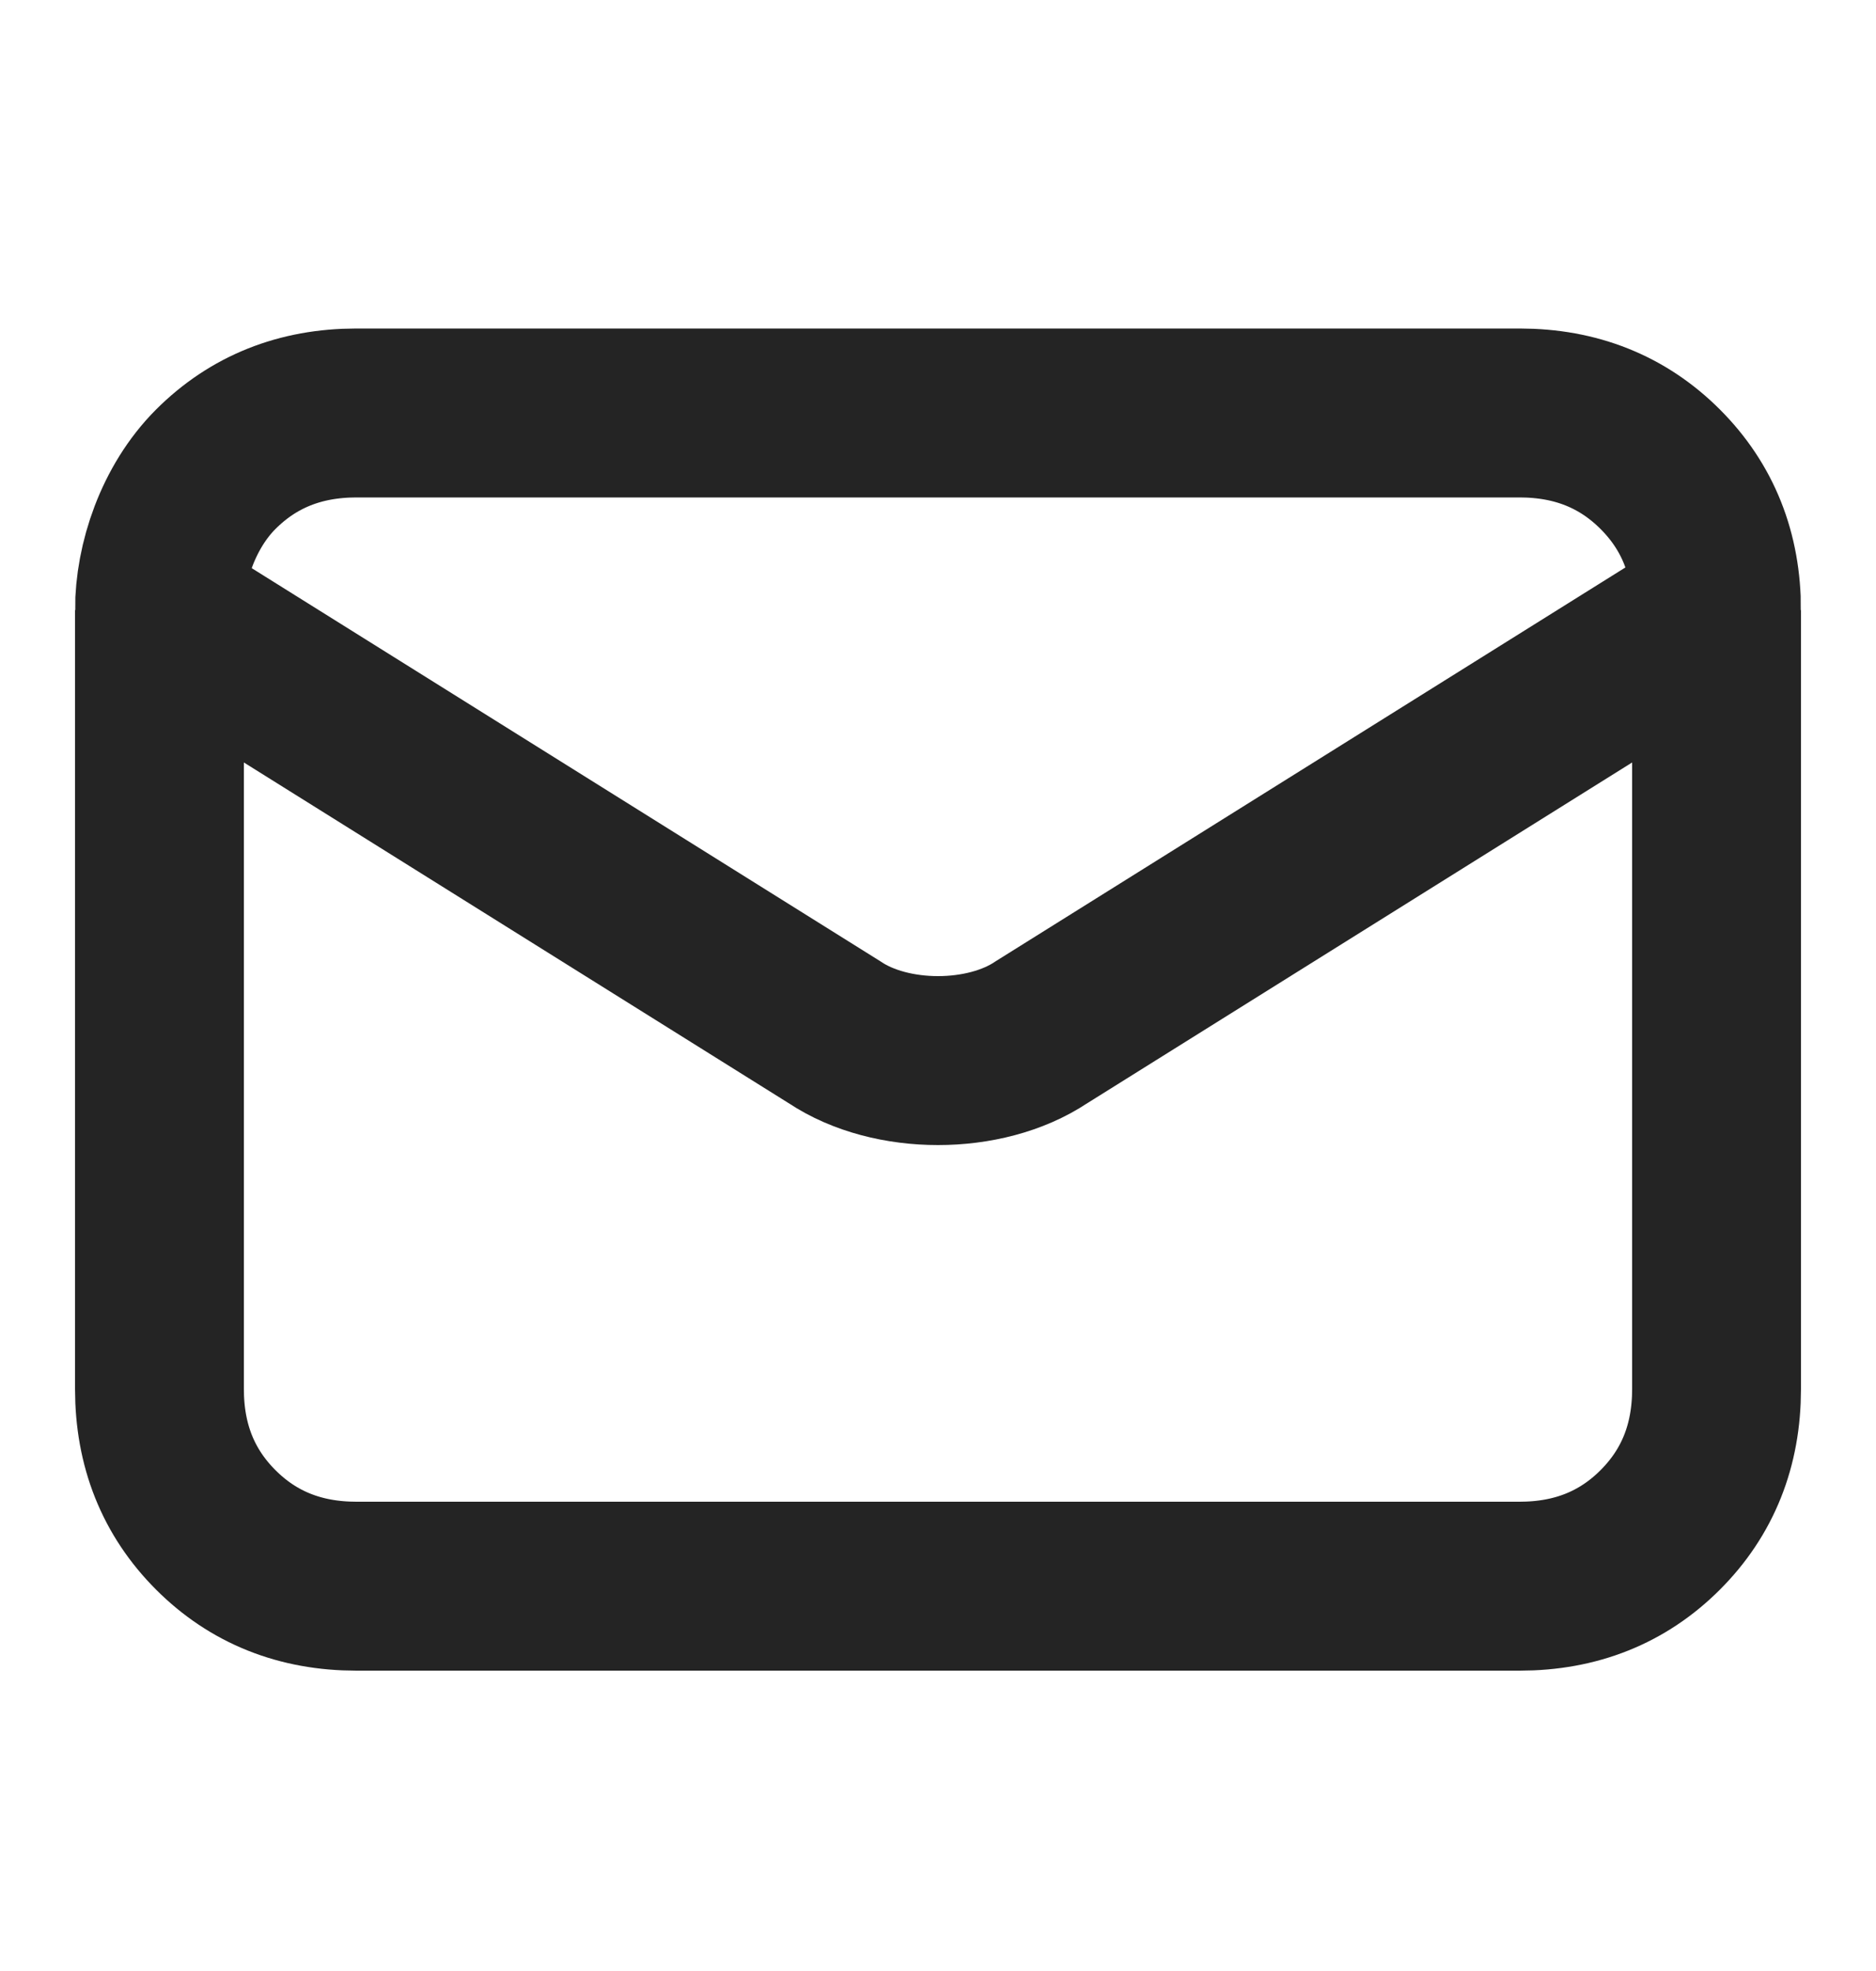
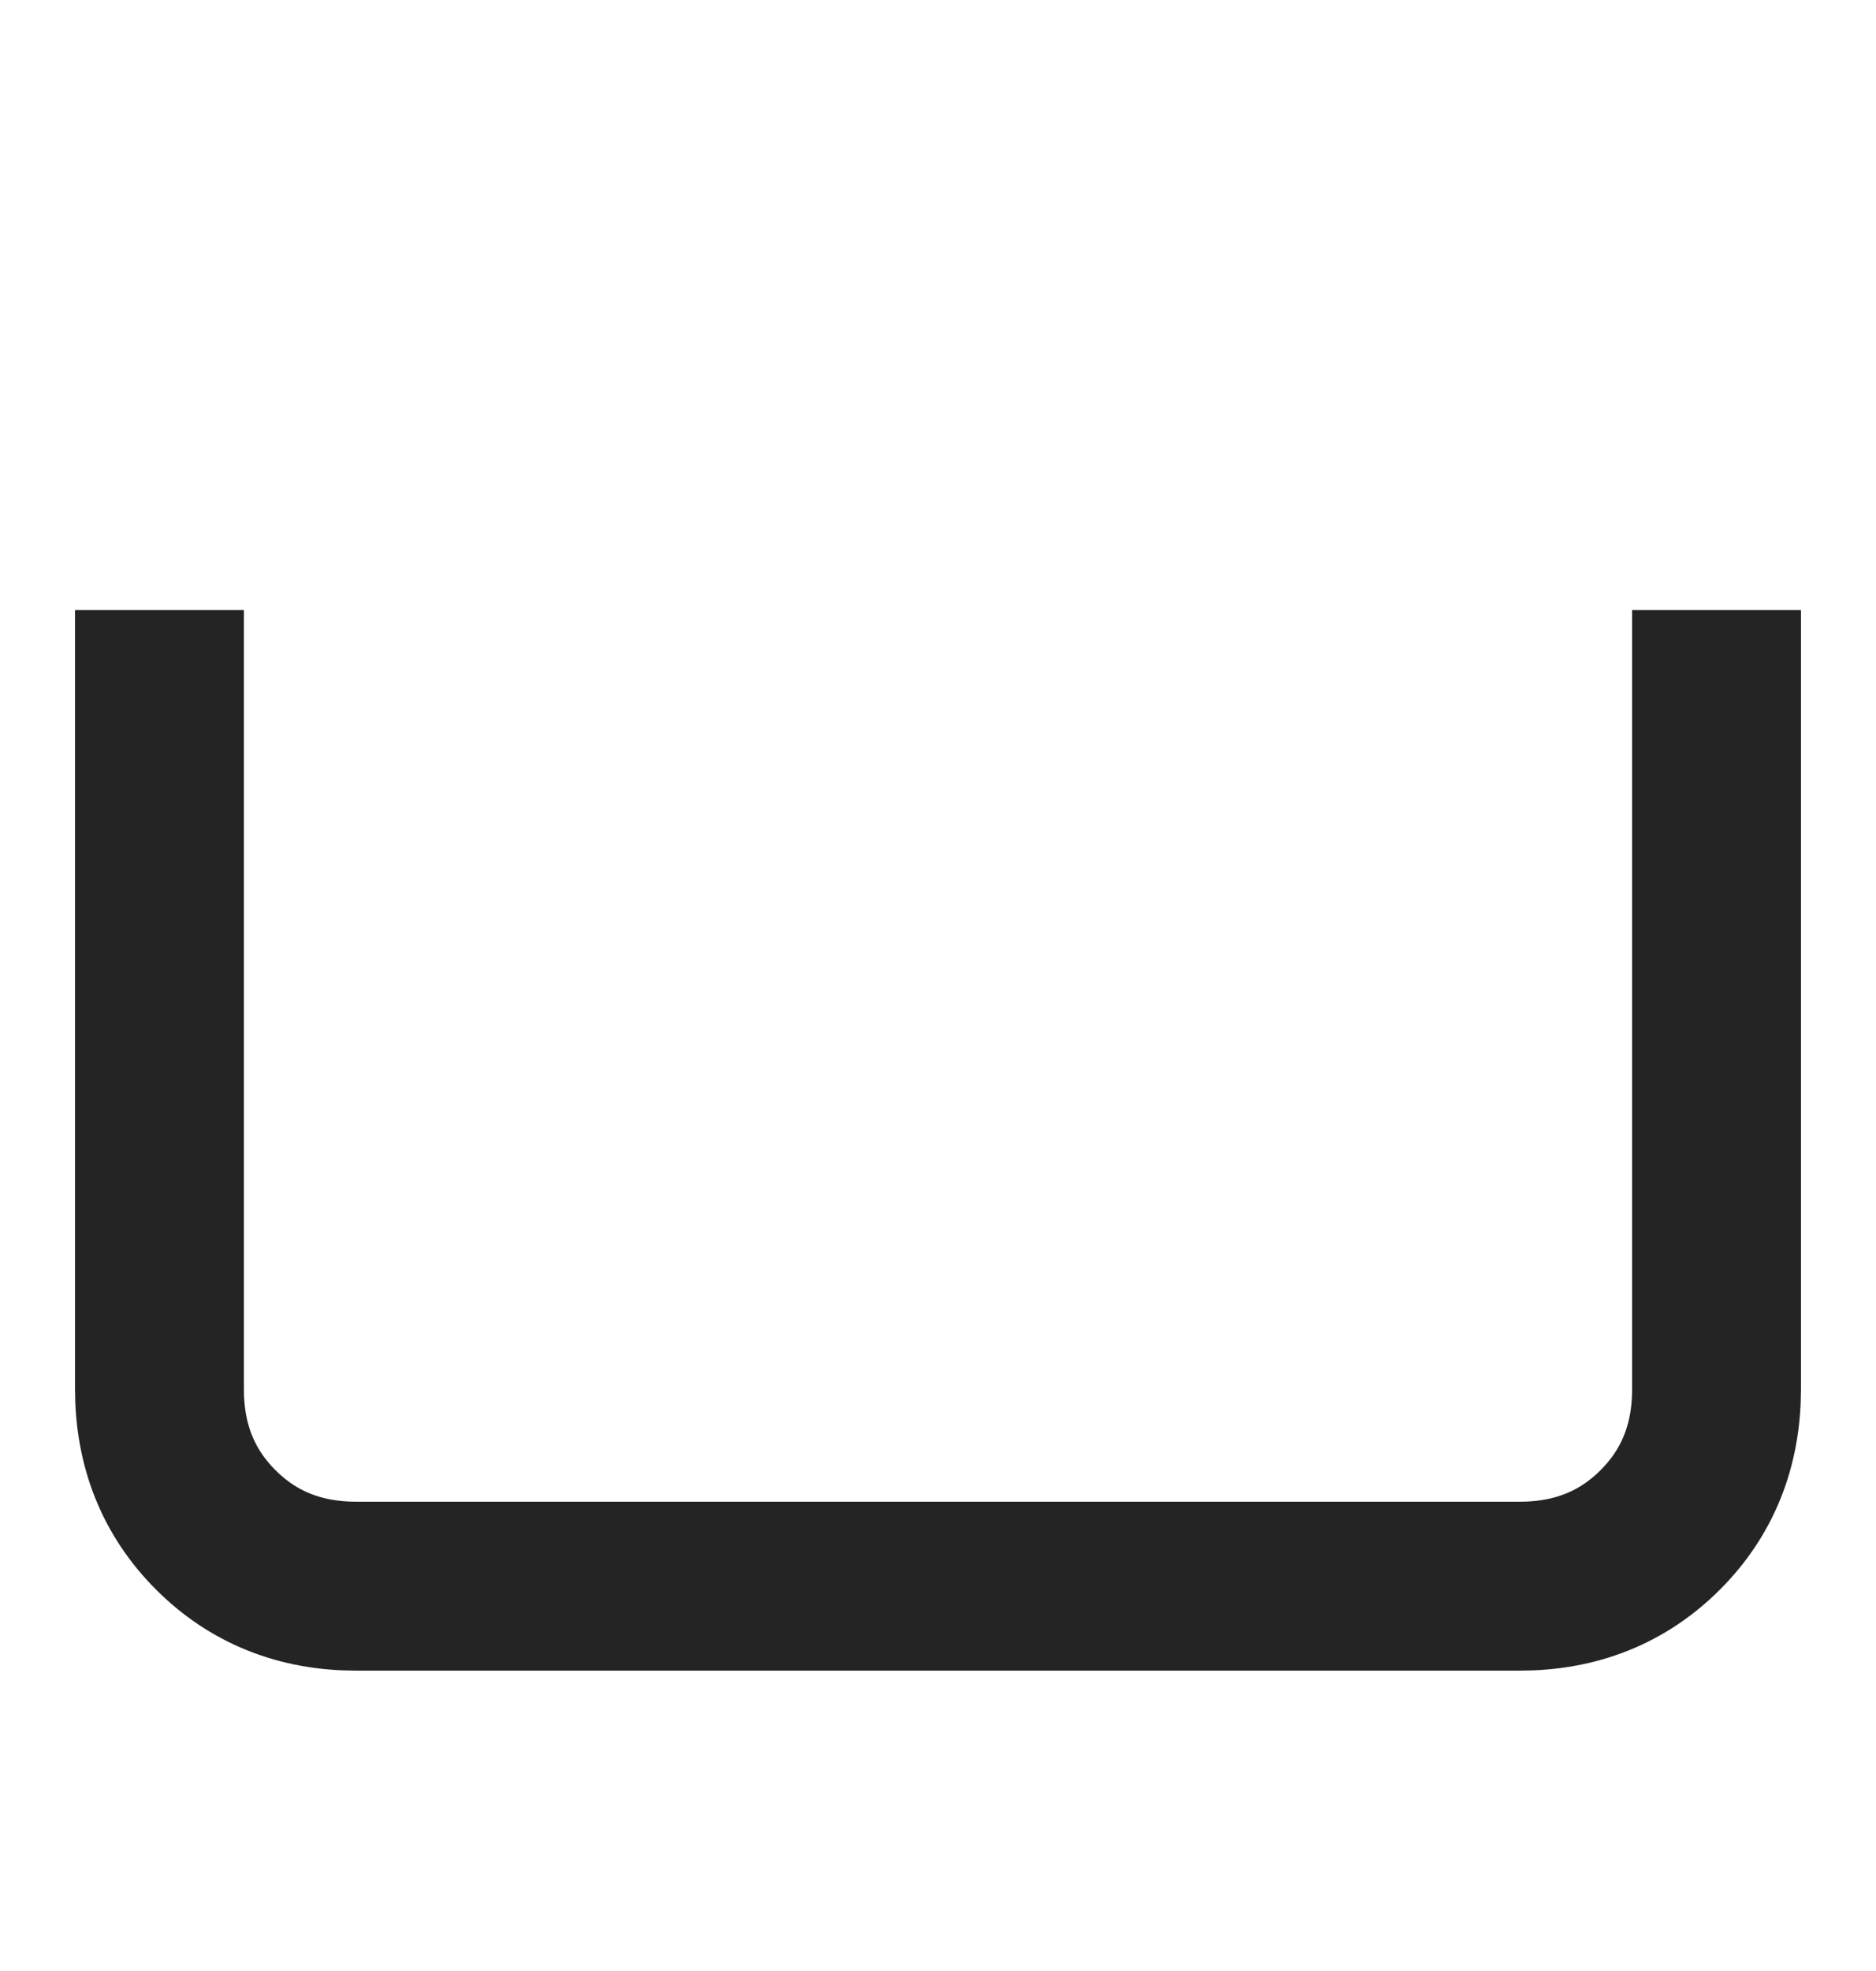
<svg xmlns="http://www.w3.org/2000/svg" version="1.1" id="Layer_1" x="0px" y="0px" viewBox="0 0 20 21" style="enable-background:new 0 0 20 21;" xml:space="preserve">
  <style type="text/css">
	.st0{fill:none;stroke:#242424;stroke-width:1.8;stroke-miterlimit:10;}
</style>
  <path class="st0" d="M18.3,6.5v8.3c0,0.6-0.2,1.1-0.6,1.5c-0.4,0.4-0.9,0.6-1.5,0.6H3.8c-0.6,0-1.1-0.2-1.5-0.6  c-0.4-0.4-0.6-0.9-0.6-1.5V6.5" />
-   <path class="st0" d="M18.3,6.5c0-0.6-0.2-1.1-0.6-1.5s-0.9-0.6-1.5-0.6H3.8c-0.6,0-1.1,0.2-1.5,0.6S1.7,6,1.7,6.5l7.2,4.5  c0.3,0.2,0.7,0.3,1.1,0.3c0.4,0,0.8-0.1,1.1-0.3L18.3,6.5z" />
</svg>